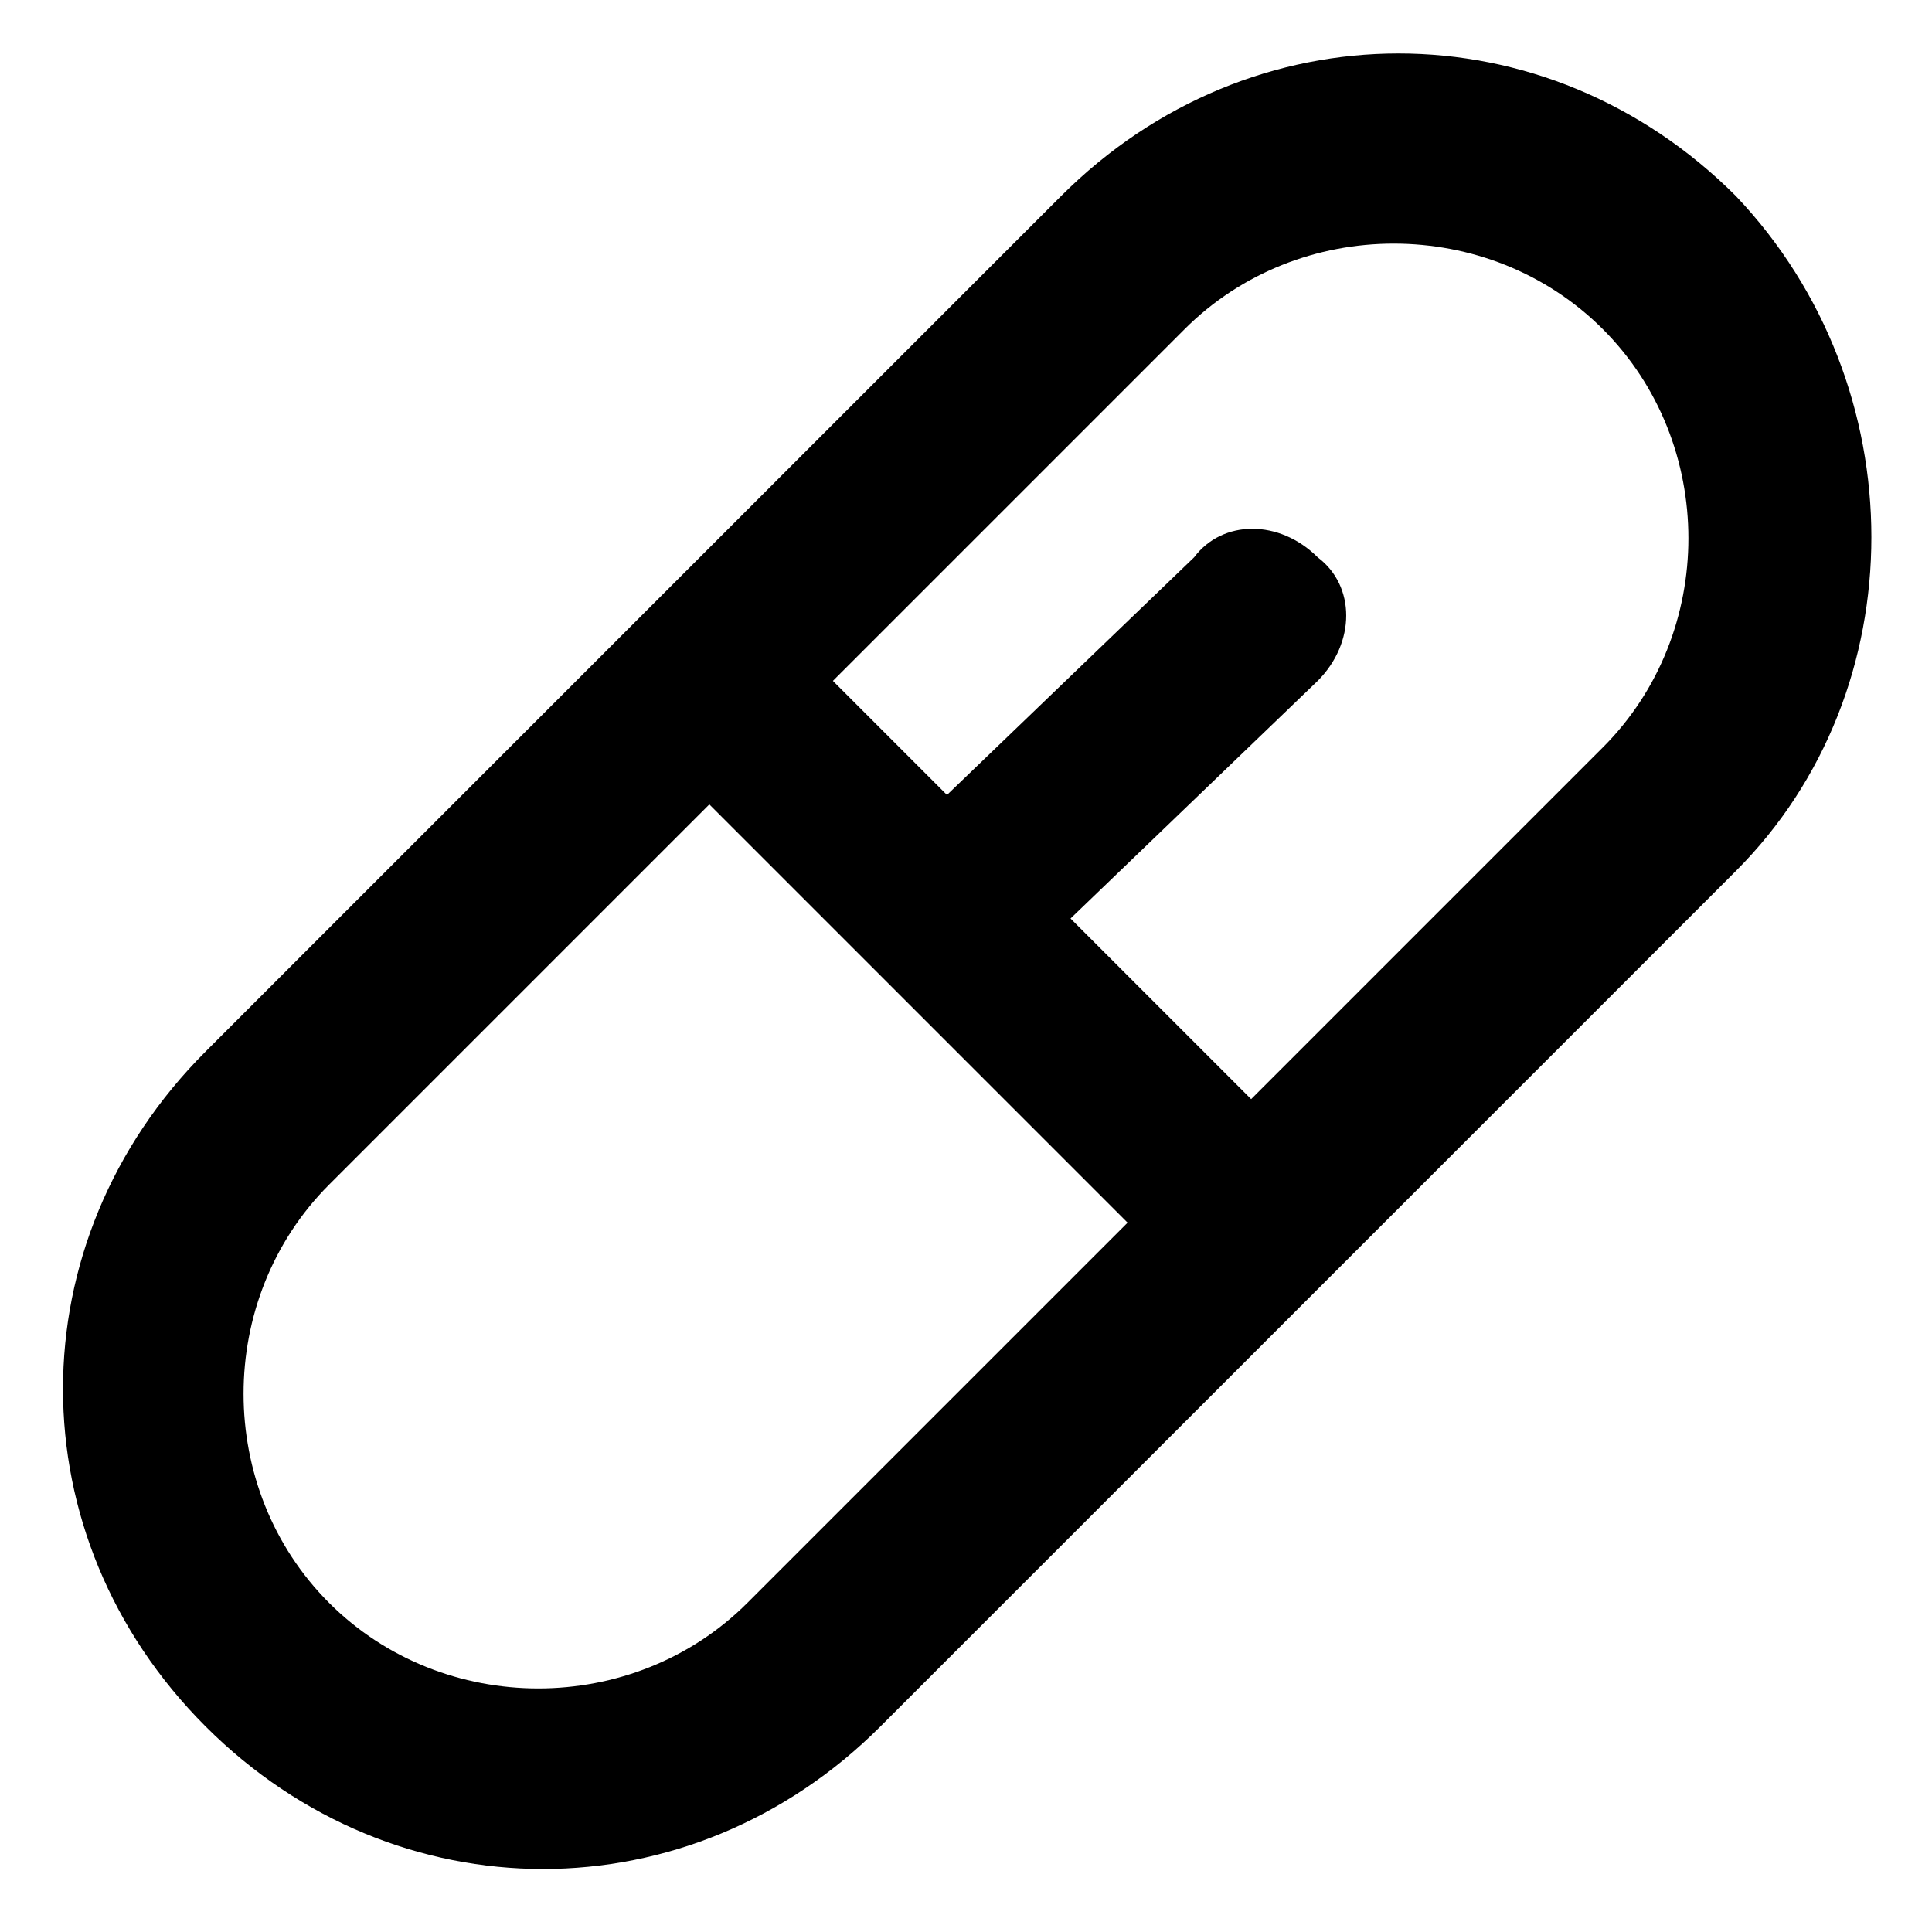
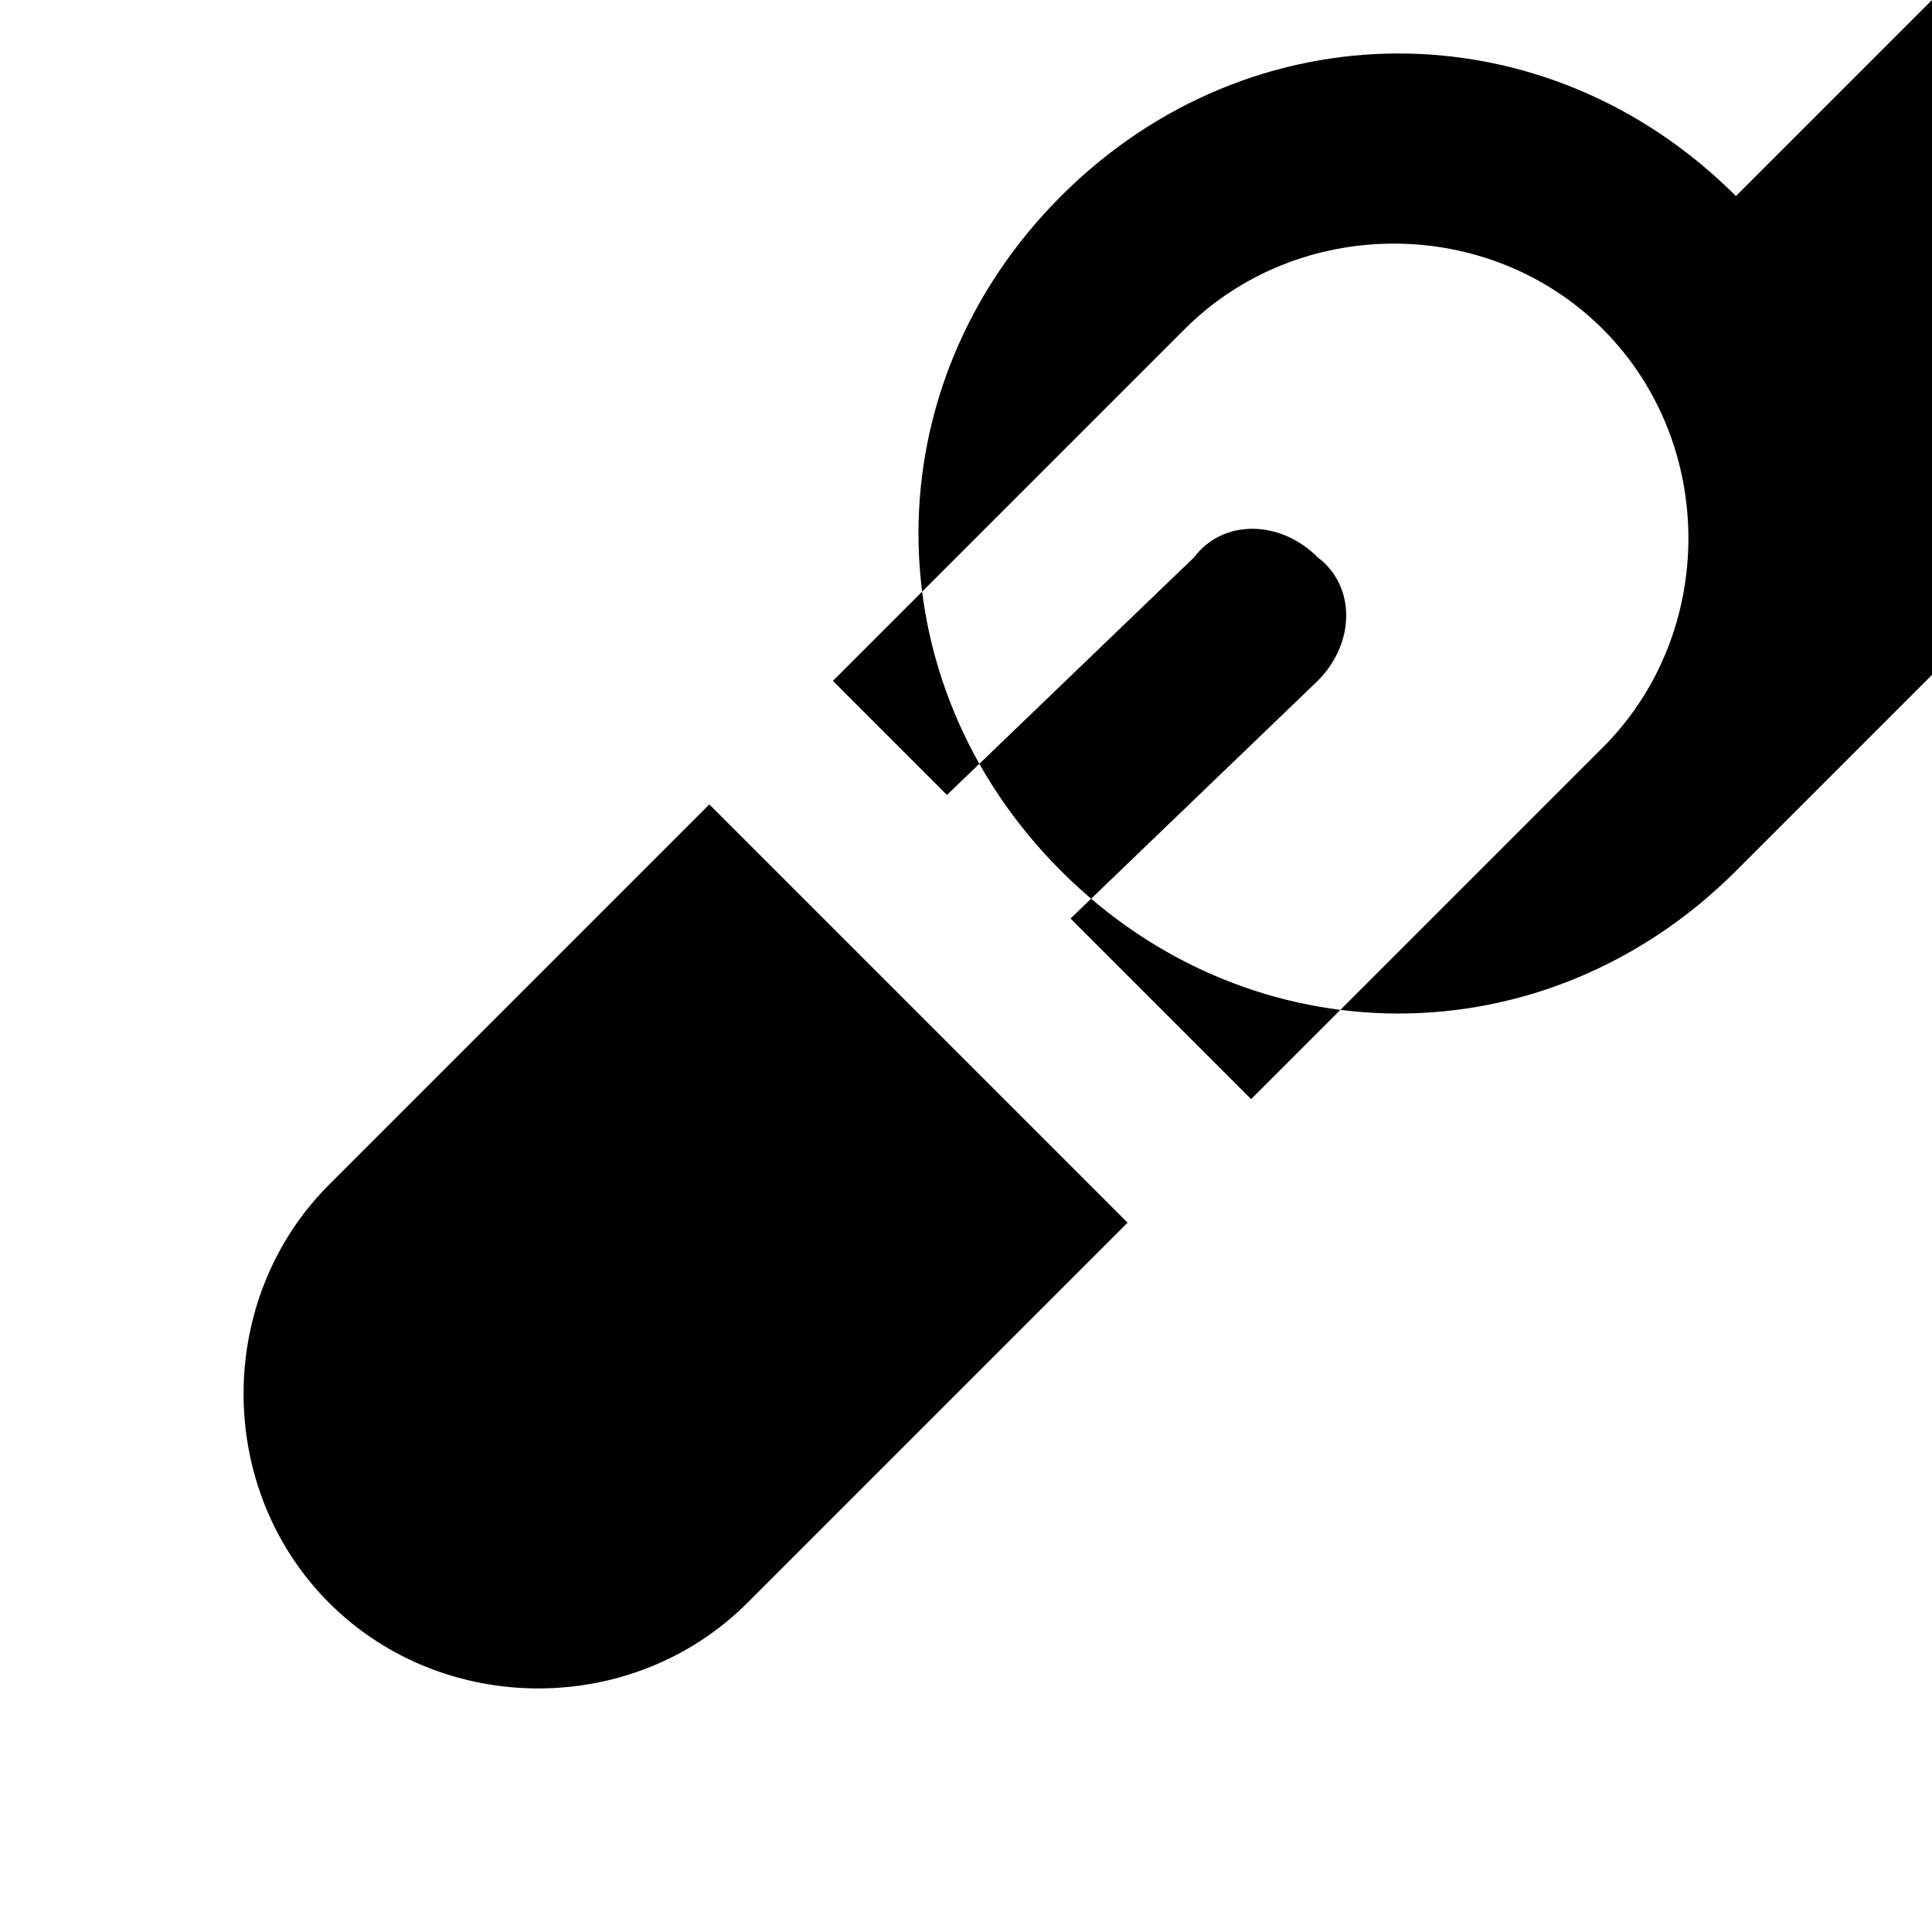
<svg xmlns="http://www.w3.org/2000/svg" fill="#000000" width="800px" height="800px" version="1.1" viewBox="144 144 512 512">
-   <path d="m604.04 195.96c-50.383-50.383-128.47-50.383-178.85 0l-226.71 226.71c-50.383 50.383-50.383 128.47 0 178.85 50.383 50.383 128.47 50.383 178.85 0l226.71-226.71c47.859-47.863 47.859-128.47 0-178.85zm-261.98 372.82c-30.23 30.23-80.609 30.23-110.84 0-30.23-30.23-30.23-80.609 0-110.84l100.76-100.76c60.457 60.457 52.898 52.898 110.84 110.84zm226.71-226.71-93.203 93.207-47.863-47.863 65.496-62.977c10.078-10.078 10.078-25.191 0-32.746-10.078-10.078-25.191-10.078-32.746 0l-65.496 62.977-30.23-30.23 93.203-93.203c30.23-30.23 80.609-30.23 110.84 0 30.23 30.227 30.23 80.609 0 110.84z" />
+   <path d="m604.04 195.96c-50.383-50.383-128.47-50.383-178.85 0c-50.383 50.383-50.383 128.47 0 178.85 50.383 50.383 128.47 50.383 178.85 0l226.71-226.71c47.859-47.863 47.859-128.47 0-178.85zm-261.98 372.82c-30.23 30.23-80.609 30.23-110.84 0-30.23-30.23-30.23-80.609 0-110.84l100.76-100.76c60.457 60.457 52.898 52.898 110.84 110.84zm226.71-226.71-93.203 93.207-47.863-47.863 65.496-62.977c10.078-10.078 10.078-25.191 0-32.746-10.078-10.078-25.191-10.078-32.746 0l-65.496 62.977-30.23-30.23 93.203-93.203c30.23-30.23 80.609-30.23 110.84 0 30.23 30.227 30.23 80.609 0 110.84z" />
</svg>